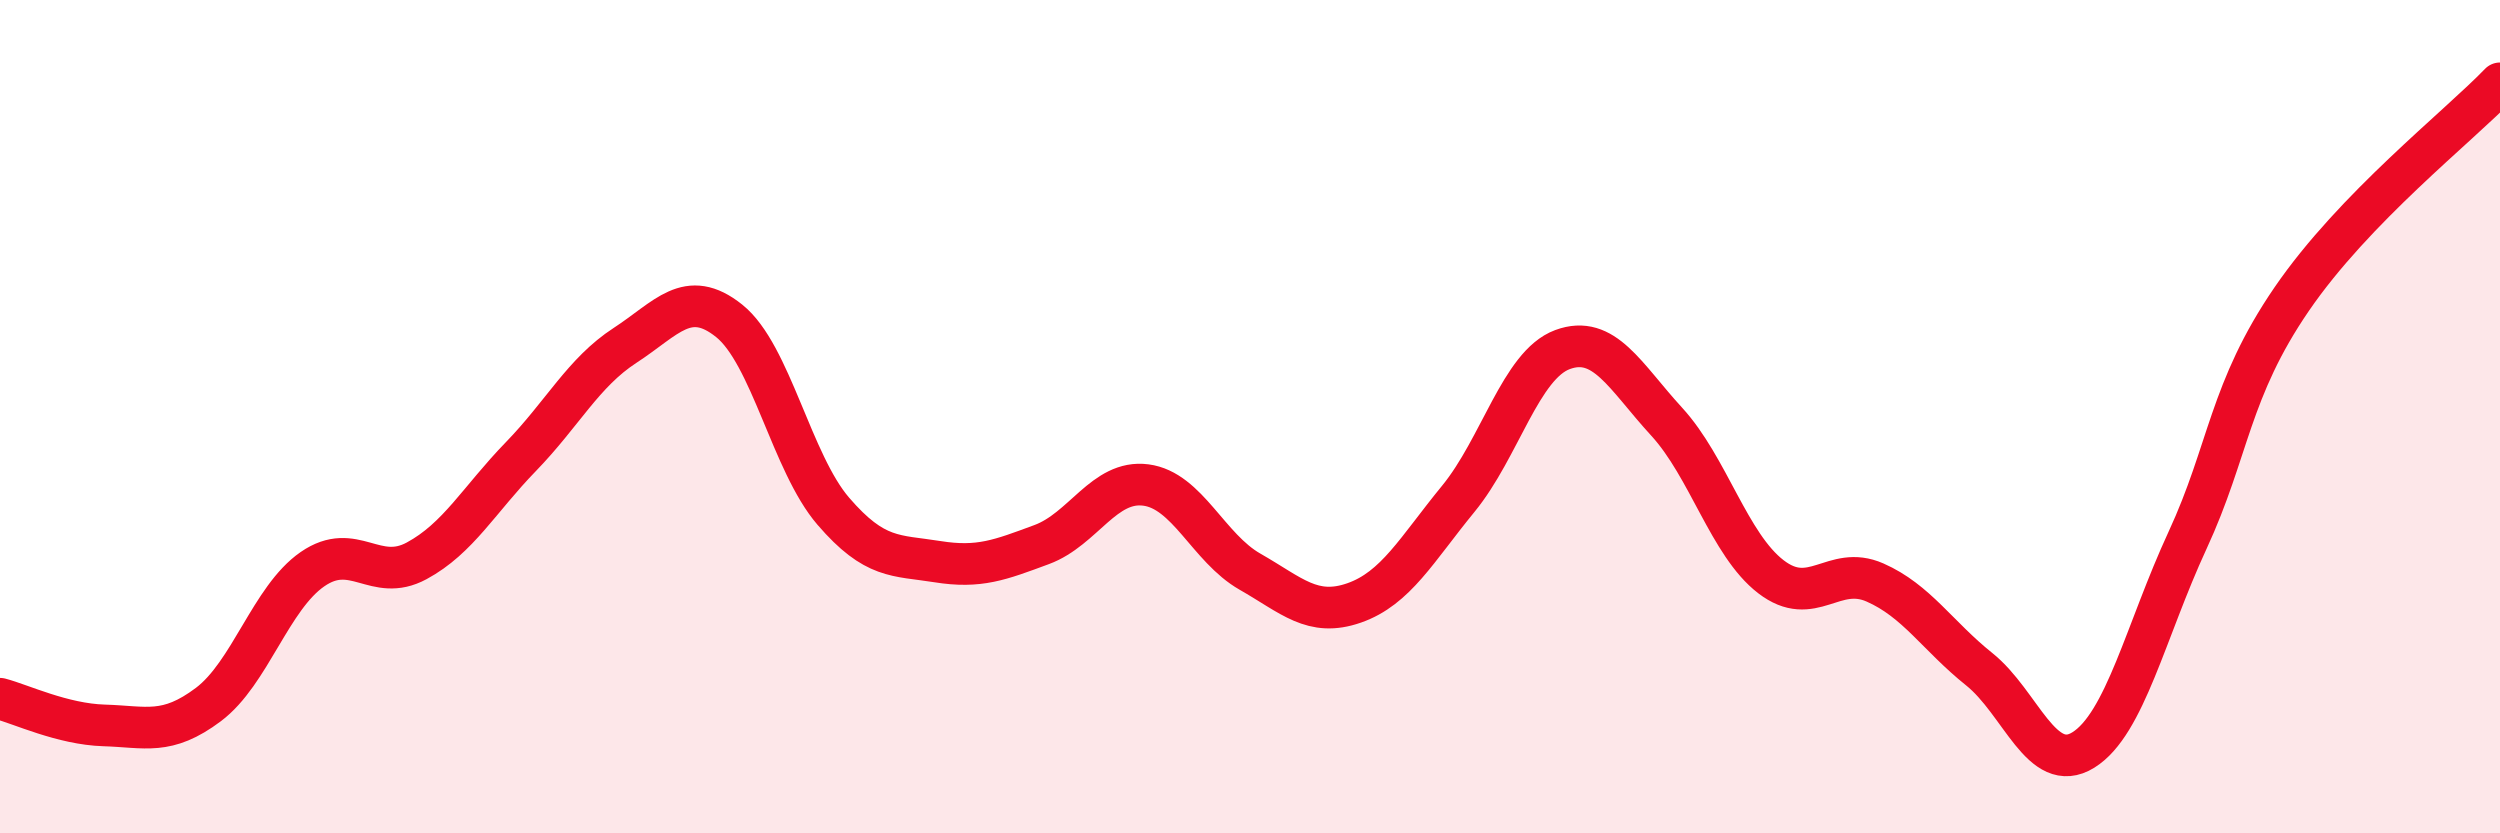
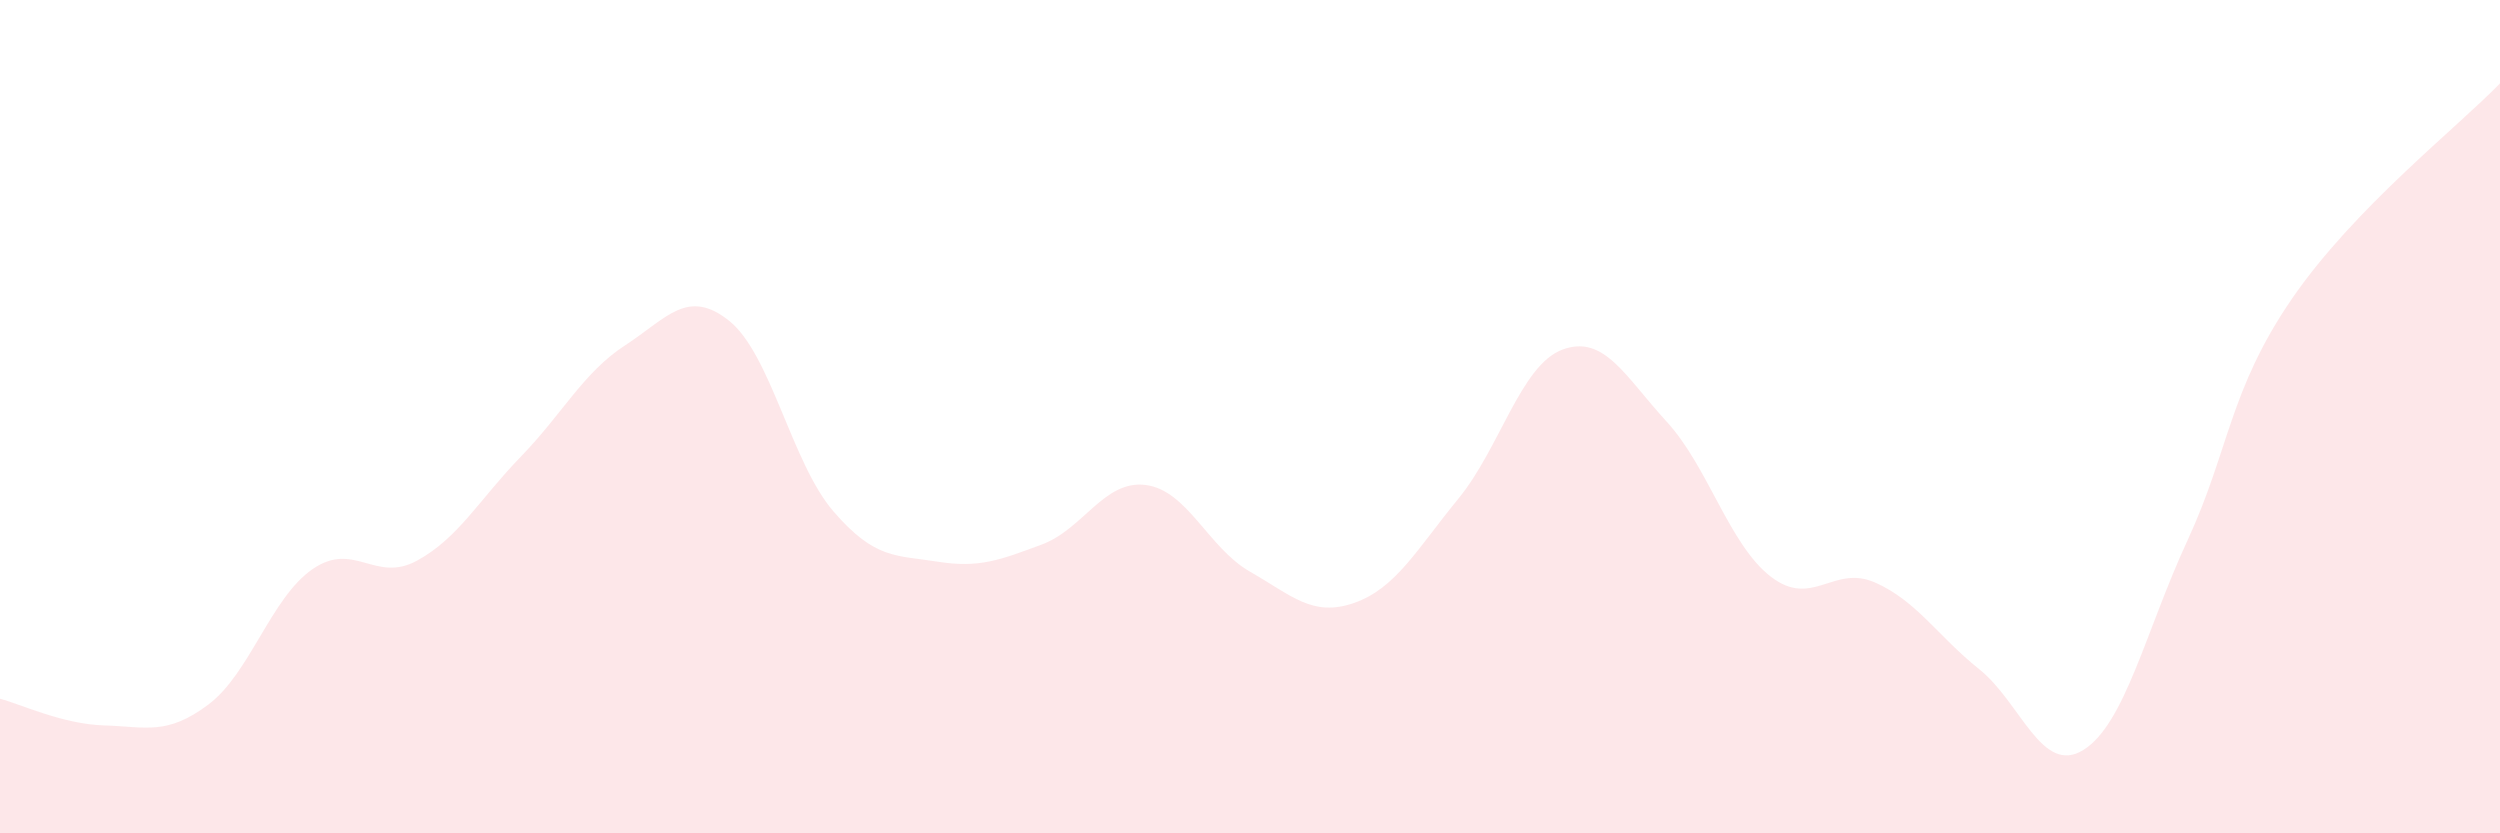
<svg xmlns="http://www.w3.org/2000/svg" width="60" height="20" viewBox="0 0 60 20">
  <path d="M 0,16.77 C 0.5,16.9 1.5,17.38 2.5,17.41 C 3.5,17.44 4,17.66 5,16.91 C 6,16.16 6.5,14.35 7.5,13.66 C 8.5,12.97 9,14 10,13.46 C 11,12.92 11.5,11.99 12.5,10.96 C 13.5,9.93 14,8.94 15,8.29 C 16,7.64 16.5,6.9 17.5,7.7 C 18.5,8.5 19,11.11 20,12.27 C 21,13.43 21.5,13.32 22.5,13.48 C 23.5,13.64 24,13.44 25,13.07 C 26,12.7 26.5,11.51 27.5,11.64 C 28.5,11.77 29,13.15 30,13.72 C 31,14.29 31.5,14.82 32.5,14.47 C 33.5,14.12 34,13.19 35,11.97 C 36,10.75 36.5,8.76 37.5,8.39 C 38.5,8.02 39,9.03 40,10.12 C 41,11.21 41.5,13.07 42.5,13.84 C 43.5,14.61 44,13.54 45,13.98 C 46,14.42 46.5,15.26 47.5,16.06 C 48.5,16.86 49,18.62 50,18 C 51,17.38 51.5,15.13 52.5,12.97 C 53.5,10.81 53.5,9.37 55,7.18 C 56.5,4.99 59,3.04 60,2L60 20L0 20Z" fill="#EB0A25" opacity="0.1" stroke-linecap="round" stroke-linejoin="round" />
-   <path d="M 0,16.77 C 0.5,16.9 1.5,17.38 2.5,17.41 C 3.5,17.44 4,17.66 5,16.91 C 6,16.16 6.5,14.35 7.5,13.66 C 8.5,12.97 9,14 10,13.46 C 11,12.92 11.5,11.99 12.5,10.96 C 13.5,9.93 14,8.94 15,8.29 C 16,7.64 16.5,6.9 17.5,7.7 C 18.5,8.5 19,11.11 20,12.27 C 21,13.43 21.5,13.32 22.5,13.48 C 23.5,13.64 24,13.44 25,13.07 C 26,12.7 26.5,11.51 27.5,11.64 C 28.5,11.77 29,13.15 30,13.72 C 31,14.29 31.5,14.82 32.5,14.47 C 33.5,14.12 34,13.19 35,11.97 C 36,10.75 36.5,8.76 37.5,8.39 C 38.5,8.02 39,9.03 40,10.12 C 41,11.21 41.5,13.07 42.5,13.84 C 43.5,14.61 44,13.54 45,13.98 C 46,14.42 46.5,15.26 47.5,16.06 C 48.5,16.86 49,18.62 50,18 C 51,17.38 51.5,15.13 52.5,12.97 C 53.5,10.81 53.5,9.37 55,7.18 C 56.5,4.99 59,3.04 60,2" stroke="#EB0A25" stroke-width="1" fill="none" stroke-linecap="round" stroke-linejoin="round" />
</svg>